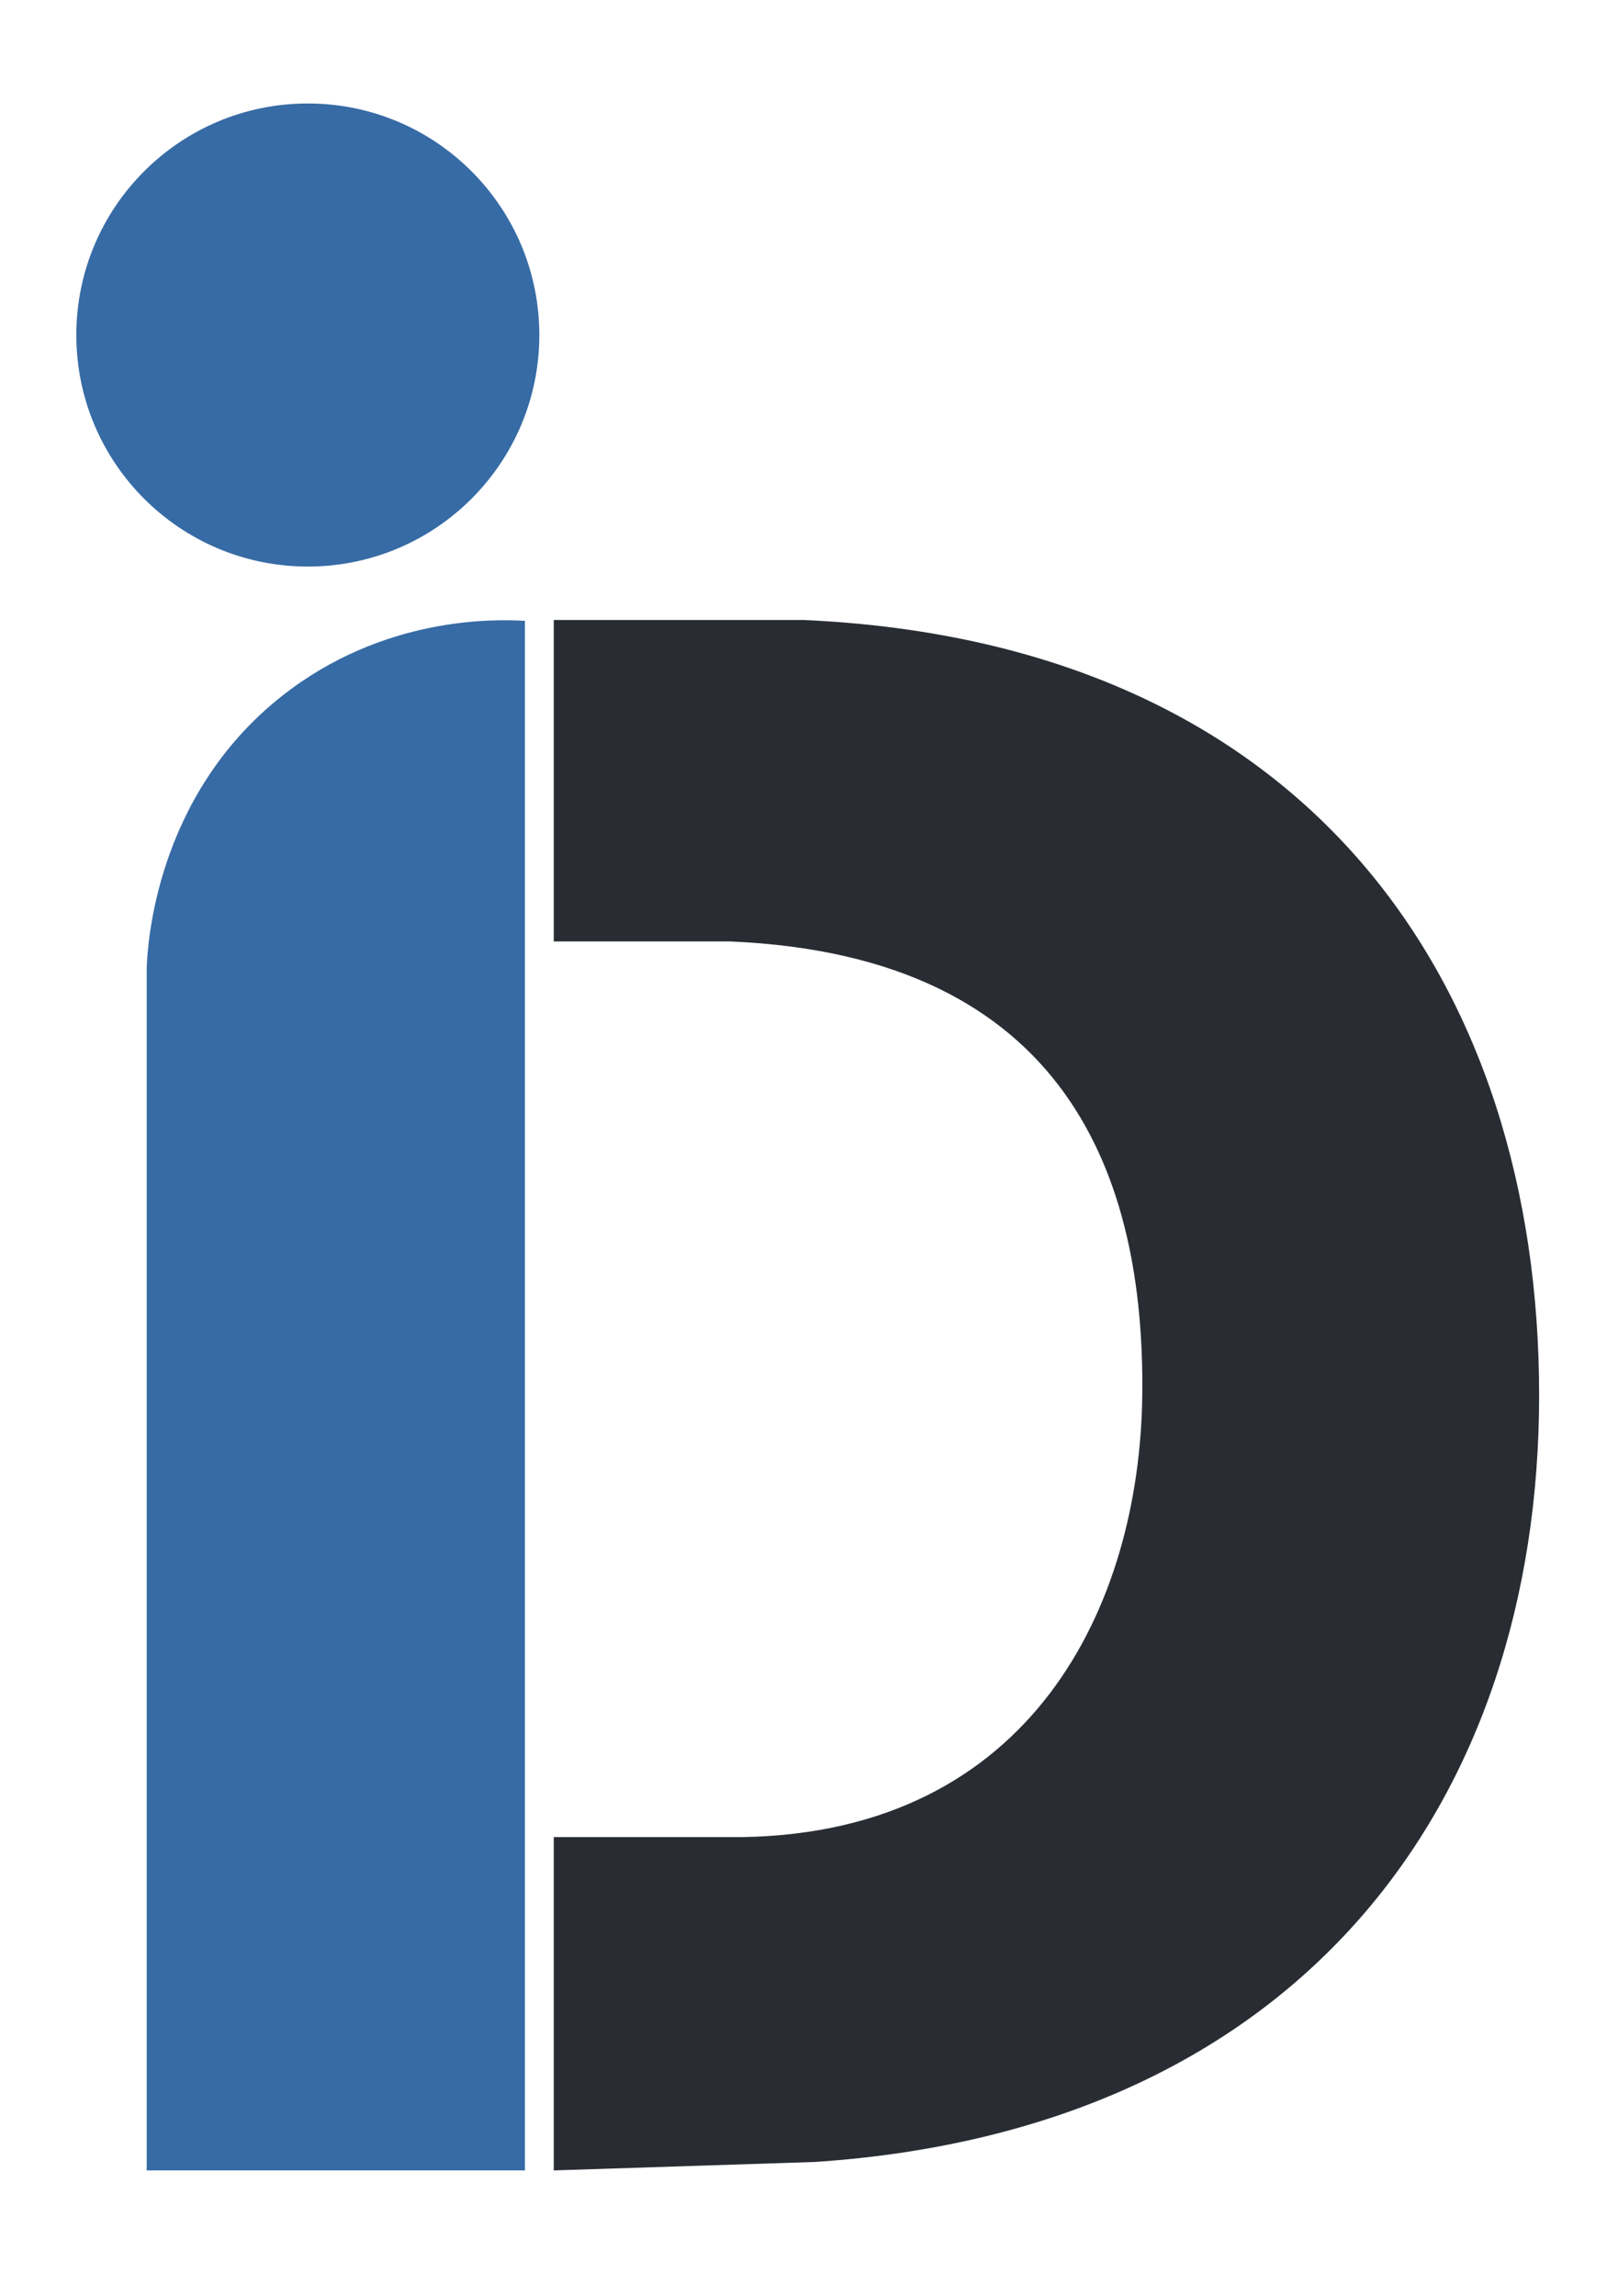
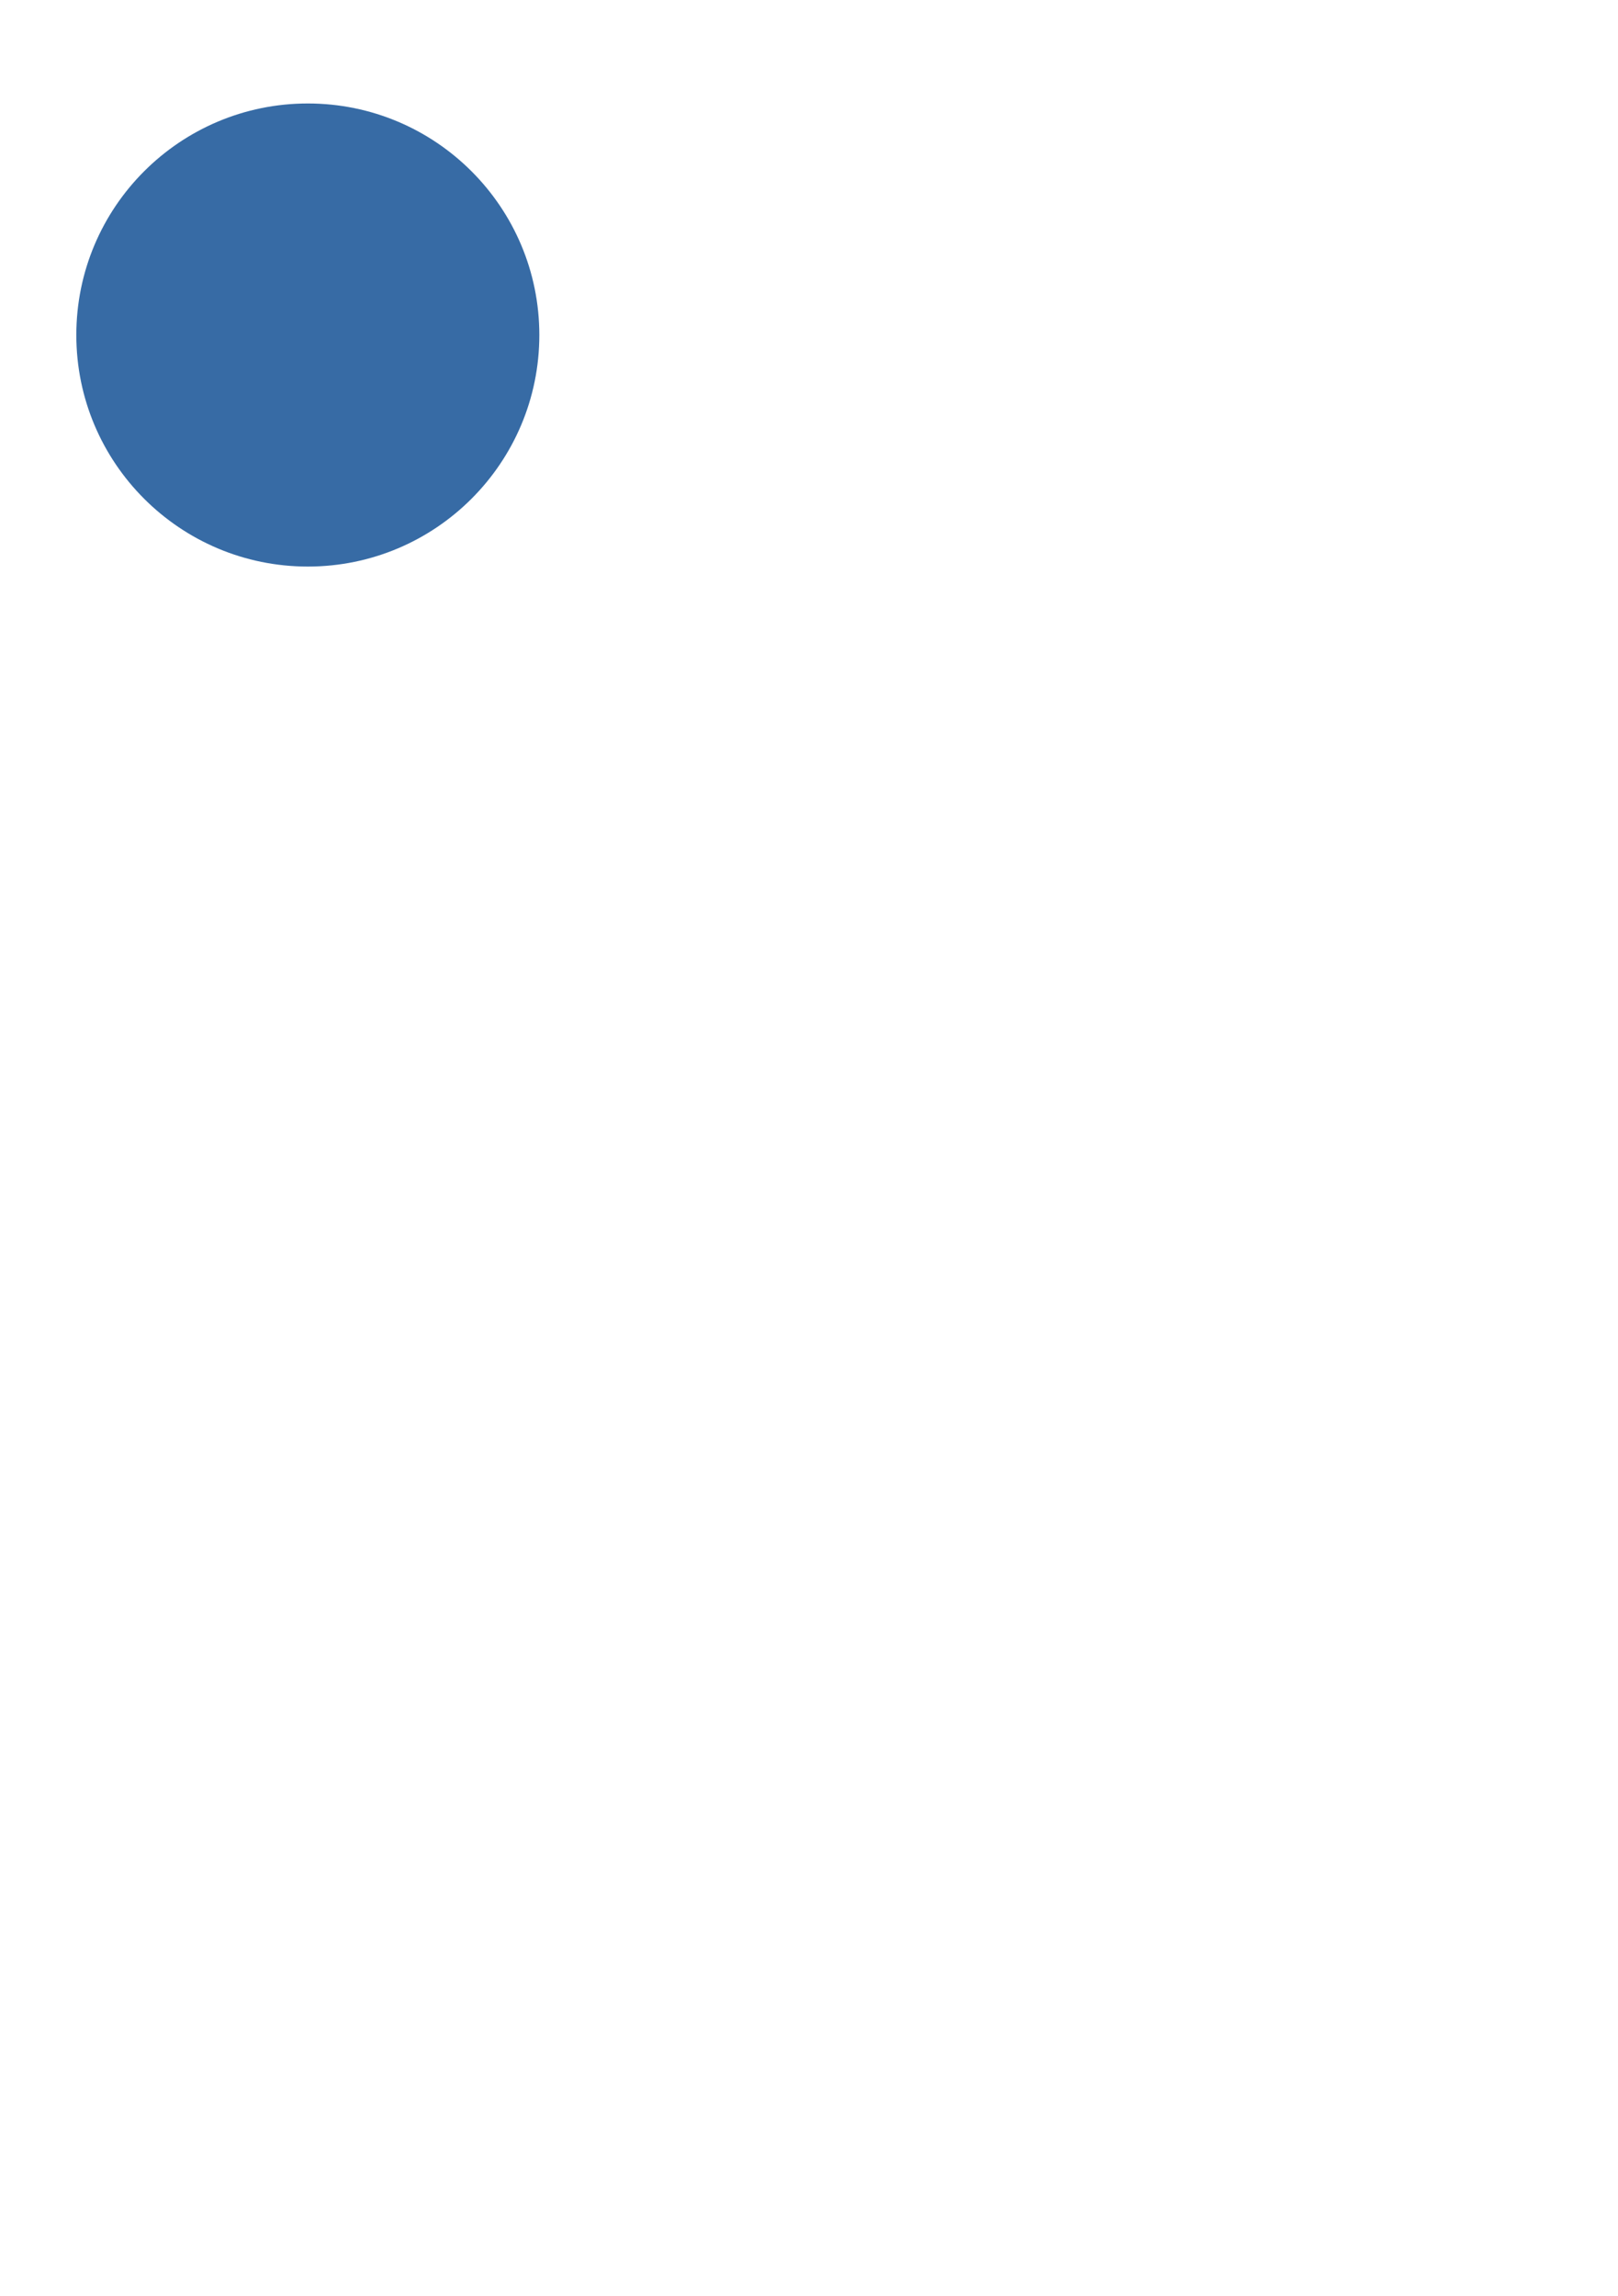
<svg xmlns="http://www.w3.org/2000/svg" x="0px" y="0px" viewBox="0 0 190.8 270.7" style="enable-background:new 0 0 190.8 270.7;" xml:space="preserve">
  <style type="text/css">	.st0{fill:#376BA5;}	.st1{fill:#292D33;}</style>
  <g id="Ebene_1" />
  <g id="Ebene_2">
    <g>
-       <path class="st0" d="M61.9,73.2v182.7H17.3V114.1c0.1-2.6,1-20.2,15.9-32C45.2,72.6,58.4,73,61.9,73.2z" />
-       <path class="st1" d="M65.3,73.1V111h20.8c39.9,1.7,48.9,28,48.6,53.5c-0.3,24.8-13,51.5-47.1,52.1H65.3v39.3l30.9-1   c57.5-3.9,85.3-42.7,85.3-90.4c0-48.2-26.9-88.7-86.7-91.4H65.3z" />
      <circle class="st0" cx="36.3" cy="39.5" r="27.3" />
    </g>
  </g>
</svg>